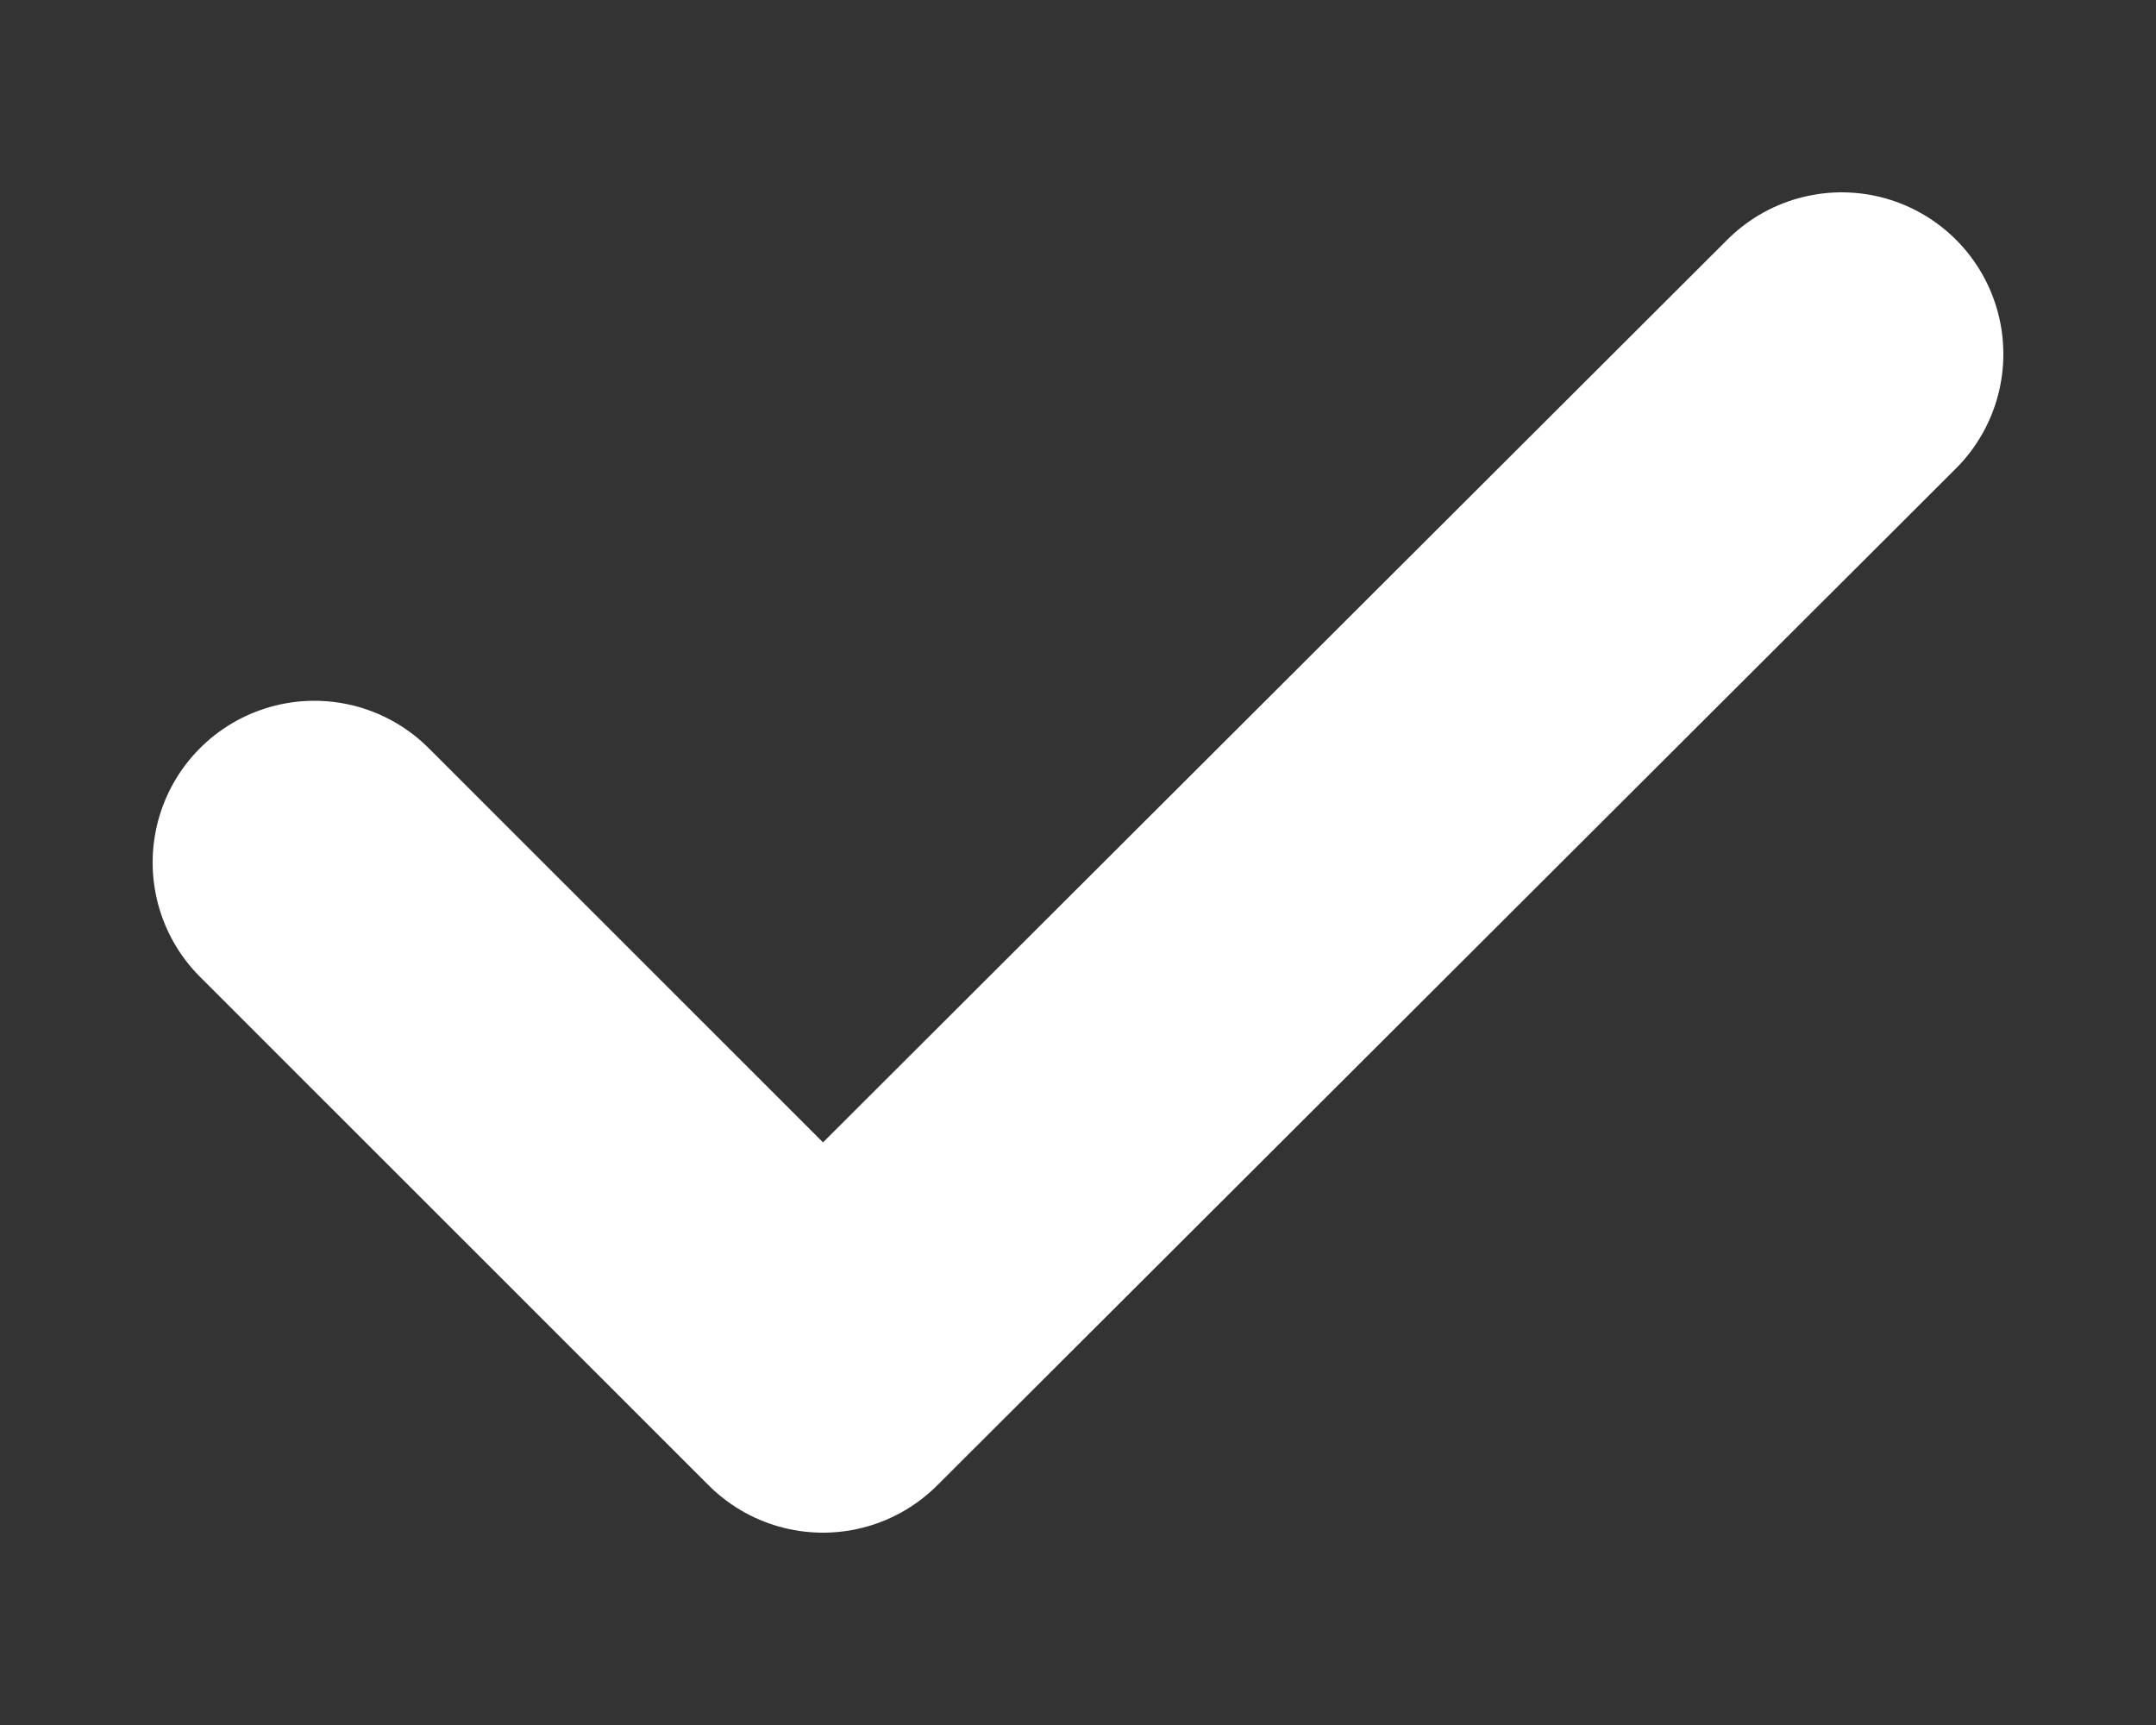
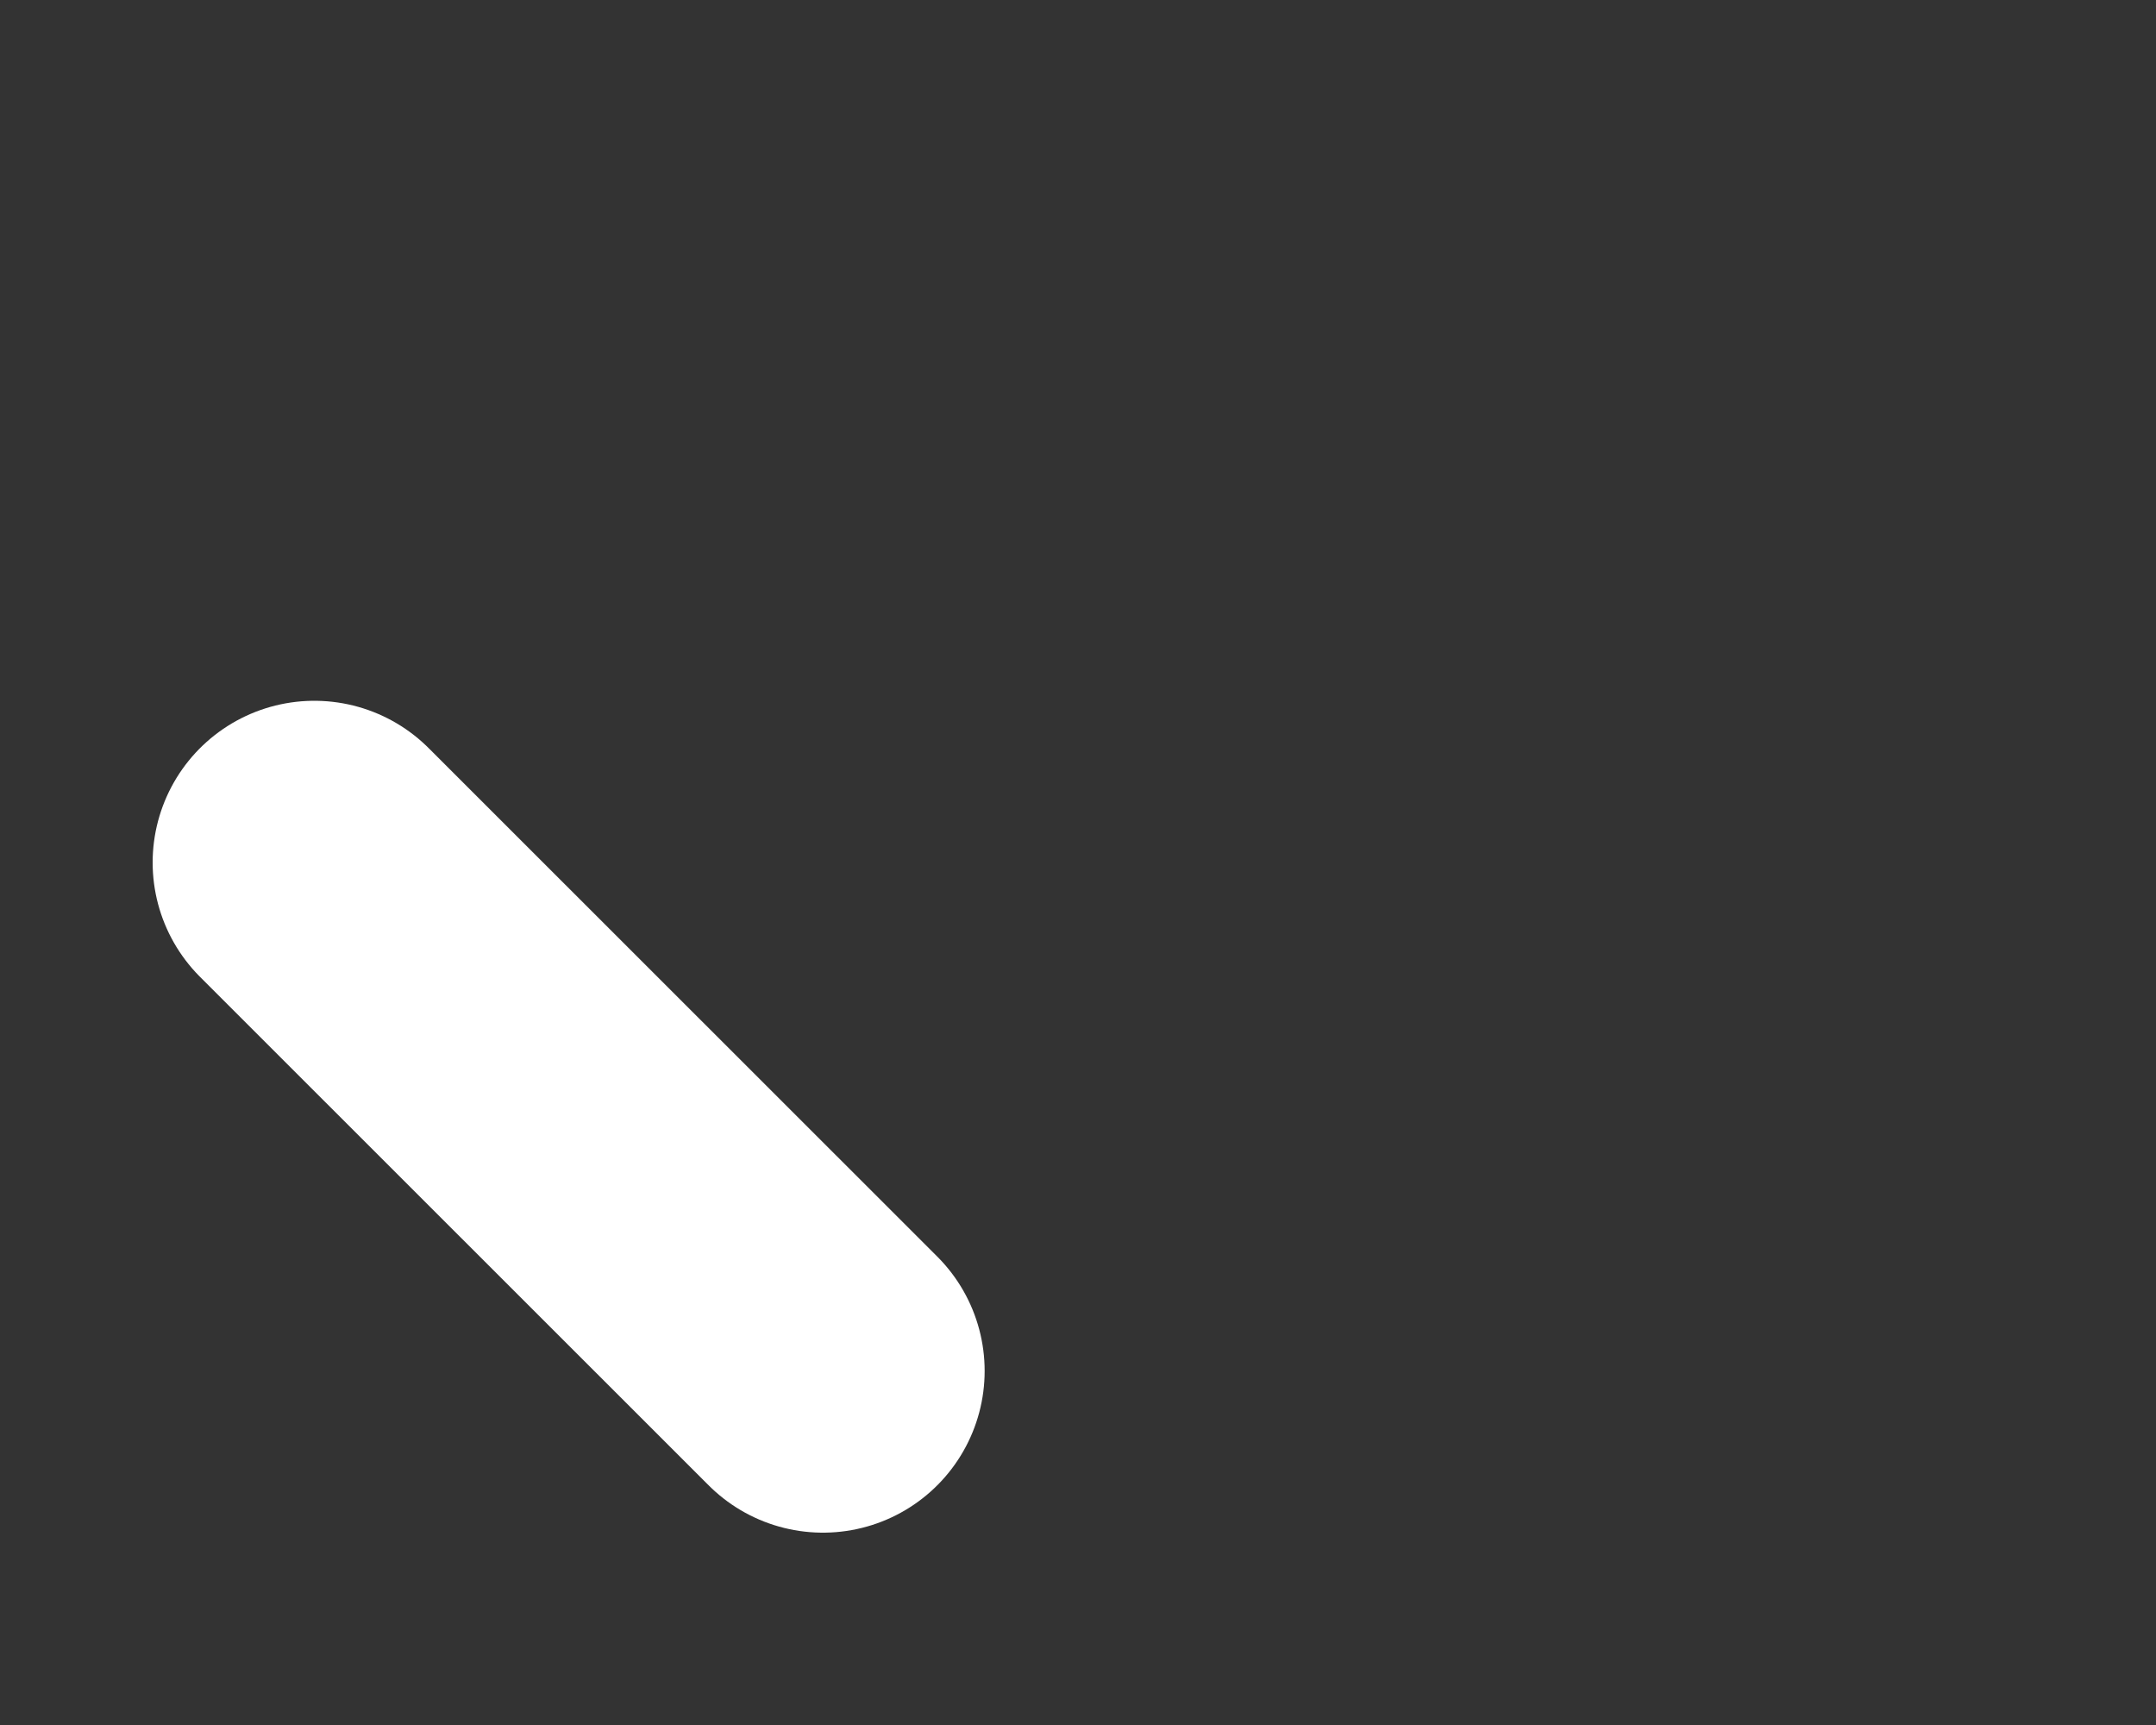
<svg xmlns="http://www.w3.org/2000/svg" width="10" height="8" viewBox="0 0 10 8" fill="none">
  <rect x="0" y="0" width="10" height="8" fill="#333333" stroke="none" />
-   <path d="M1.458 4L3.817 6.358L8.542 1.642" stroke="white" stroke-width="1.5" stroke-linecap="round" stroke-linejoin="round" />
+   <path d="M1.458 4L3.817 6.358" stroke="white" stroke-width="1.5" stroke-linecap="round" stroke-linejoin="round" />
</svg>